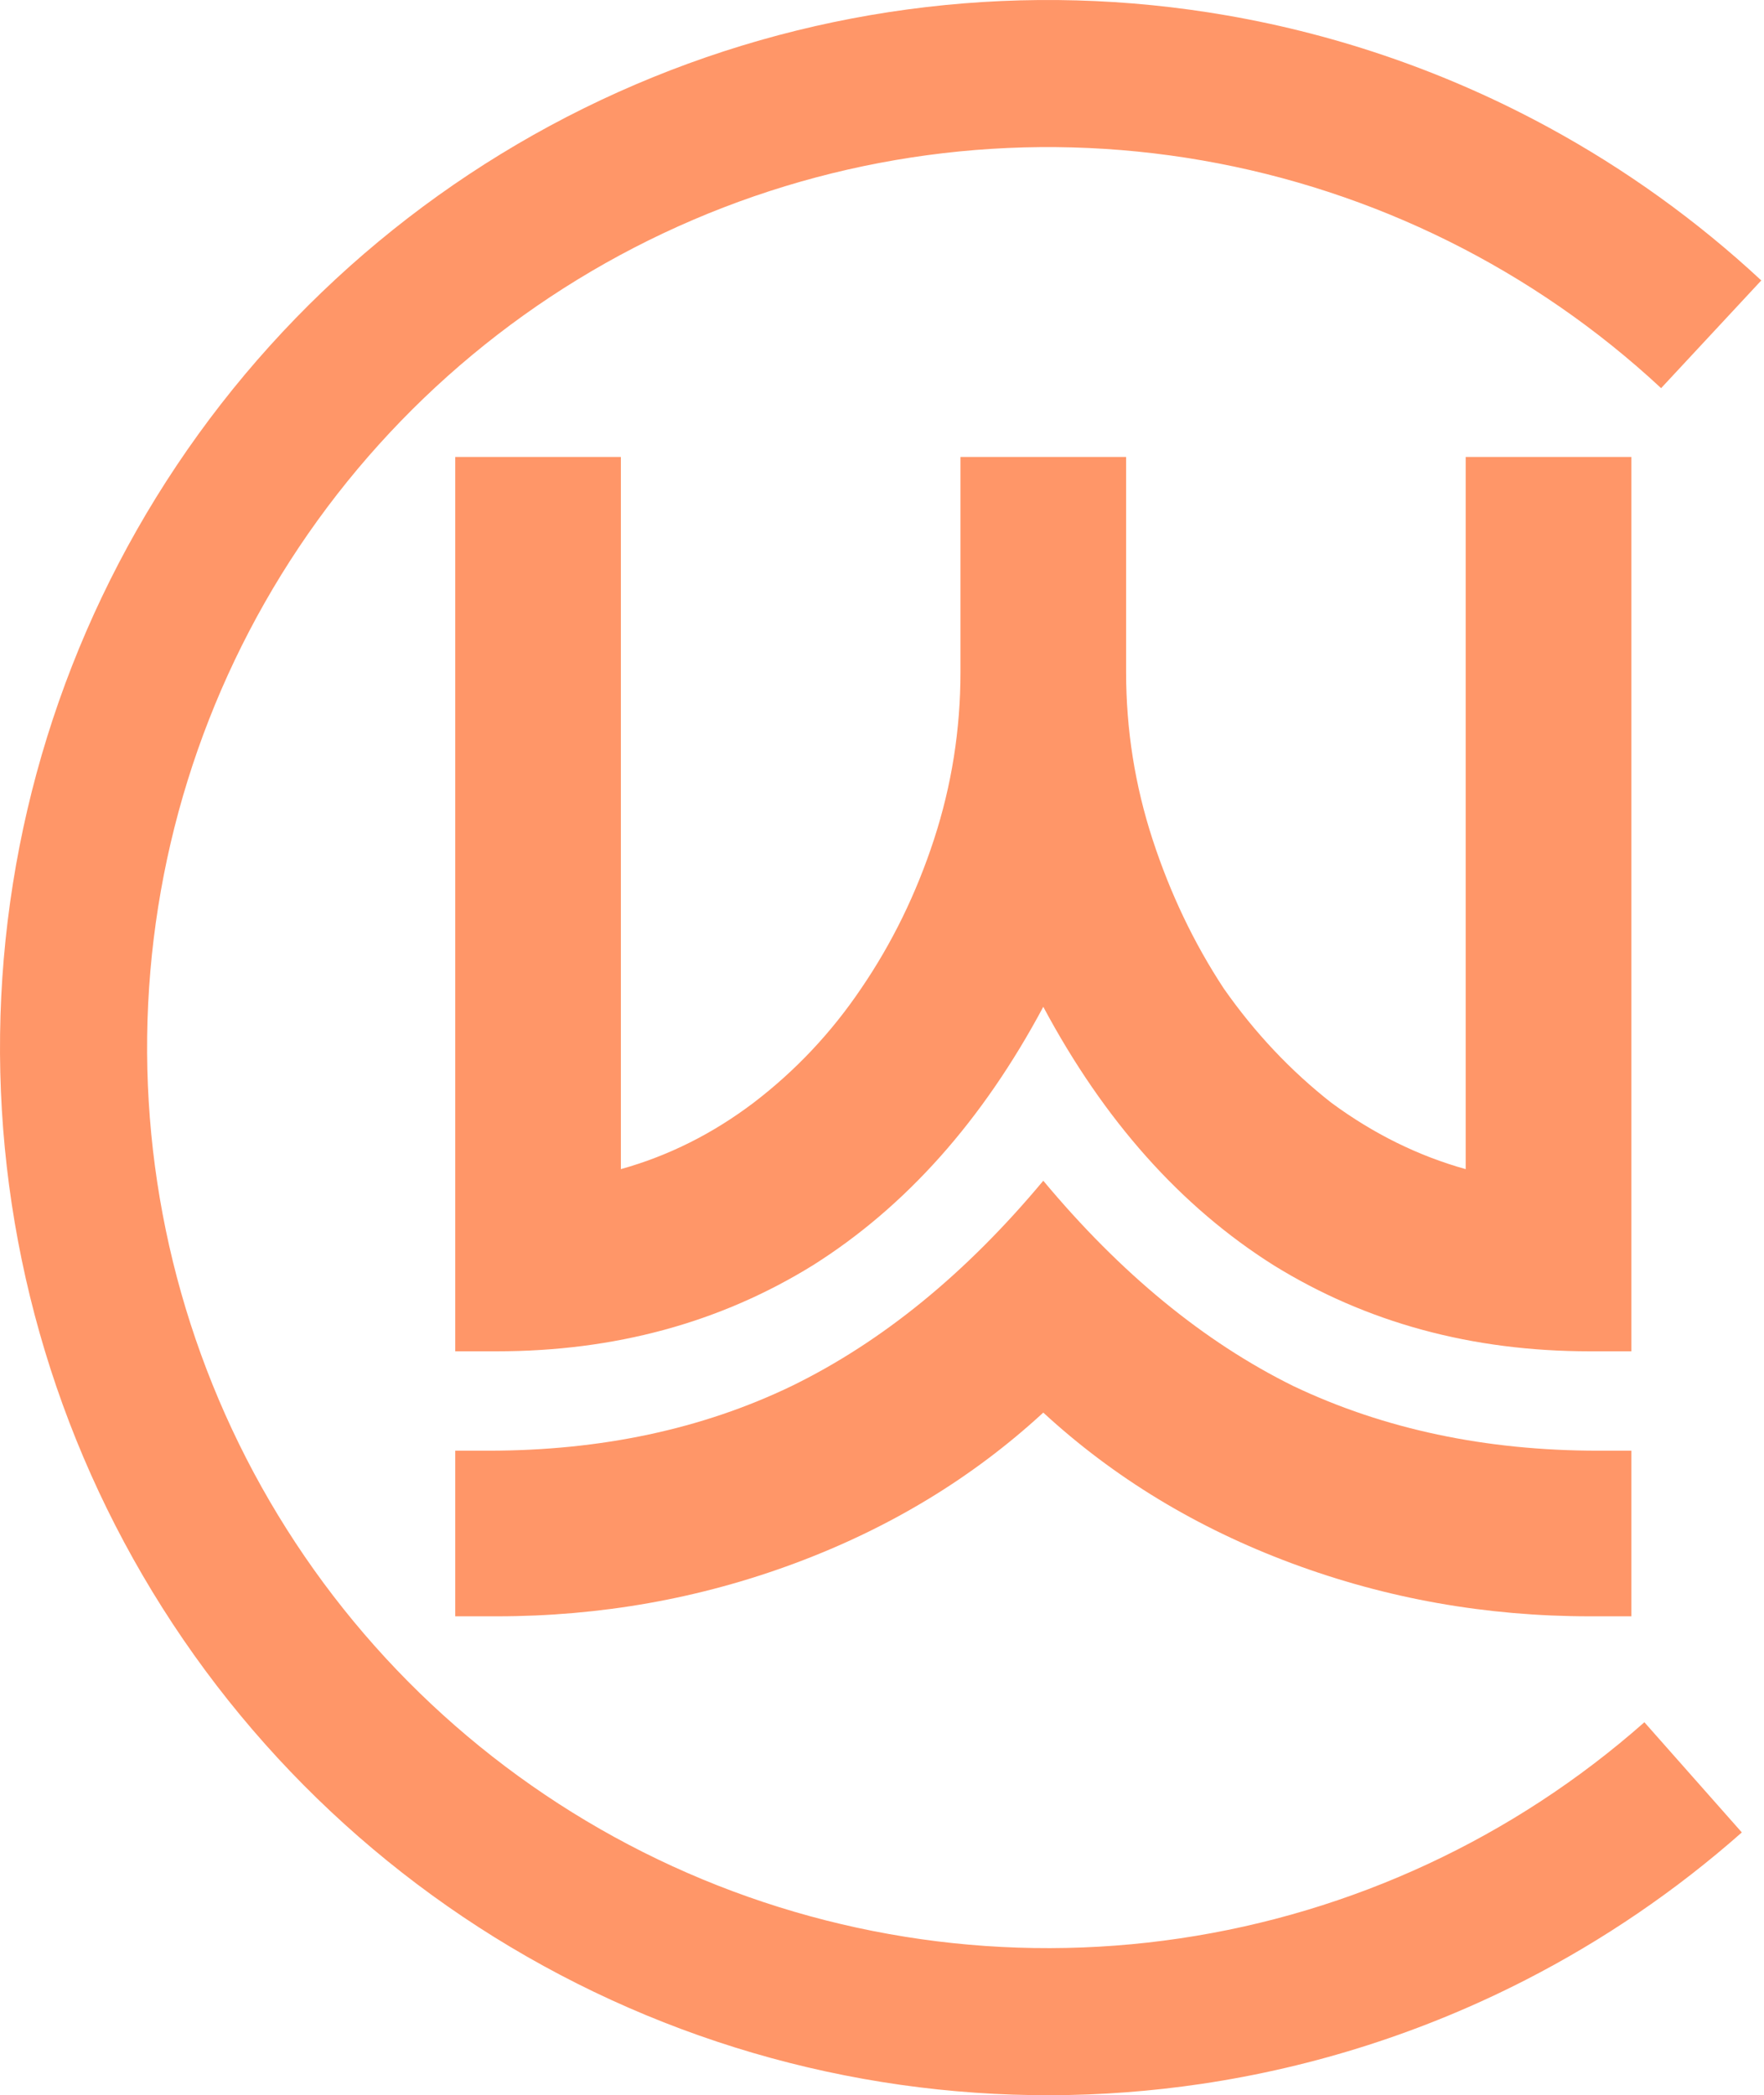
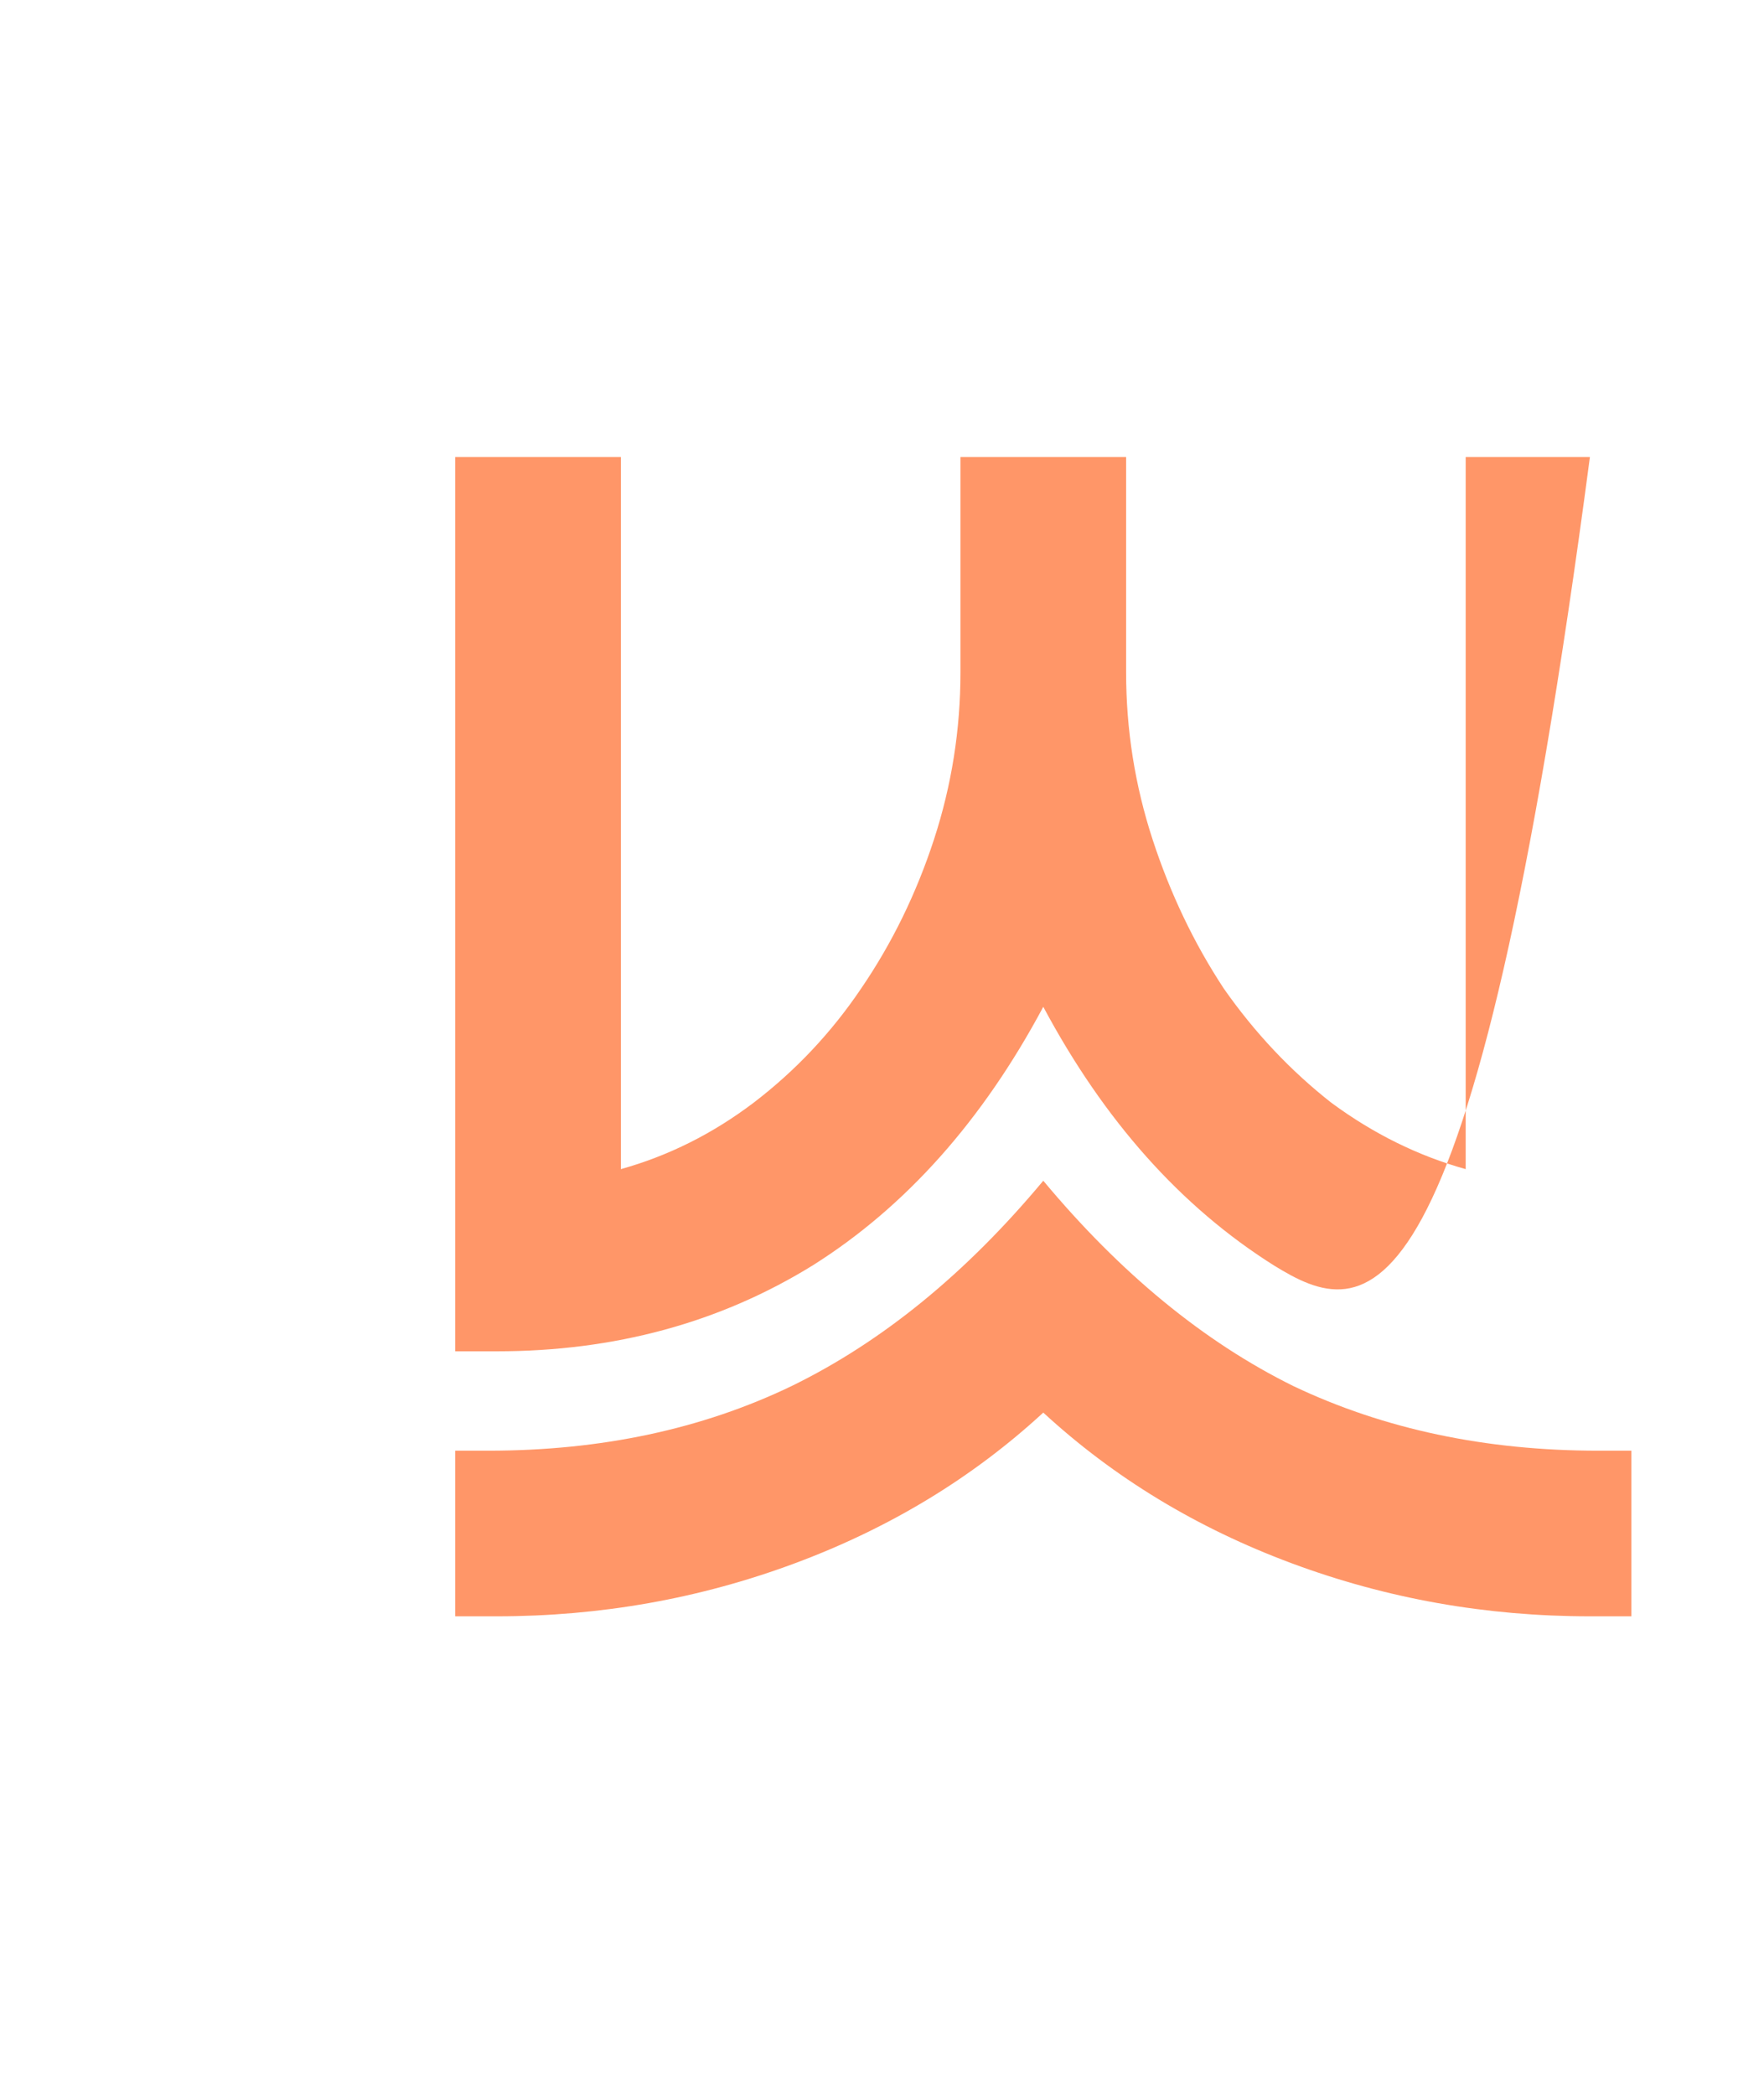
<svg xmlns="http://www.w3.org/2000/svg" width="277" height="329" viewBox="0 0 277 329" fill="none">
-   <path fill-rule="evenodd" clip-rule="evenodd" d="M258.216 270.433C258.204 270.444 258.191 270.455 258.179 270.466C237.67 288.583 212.345 300.363 185.273 304.375C158.184 308.391 130.513 304.457 105.617 293.052C80.722 281.647 59.673 263.261 45.027 240.126C30.381 216.992 22.768 190.104 23.111 162.727C23.455 135.35 31.74 108.661 46.962 85.901C62.183 63.141 83.686 45.289 108.86 34.511C134.034 23.734 161.796 20.495 188.775 25.189C215.754 29.882 240.79 42.305 260.844 60.95L276.575 44.037C276.564 44.026 276.552 44.016 276.541 44.005C266.435 34.615 255.243 26.582 243.251 20.05C227.566 11.505 210.513 5.527 192.735 2.435C161.349 -3.025 129.053 0.743 99.767 13.28C70.482 25.818 45.467 46.586 27.759 73.063C10.051 99.541 0.412 130.589 0.013 162.437C-0.387 194.286 8.47 225.565 25.508 252.479C42.547 279.392 67.033 300.78 95.995 314.048C124.956 327.316 157.148 331.892 188.661 327.221C206.511 324.575 223.708 319.027 239.603 310.879C251.754 304.65 263.143 296.901 273.48 287.768C273.492 287.757 273.505 287.746 273.518 287.734L258.216 270.433Z" fill="#FF9668" />
-   <path d="M163.826 158.095C154.289 175.953 142.237 189.477 127.67 198.666C113.104 207.681 96.543 212.189 77.988 212.189H71.485V71.753H97.497V183.582C104.953 181.501 111.89 178.034 118.306 173.179C124.896 168.151 130.531 162.17 135.214 155.235C140.069 148.126 143.884 140.324 146.659 131.829C149.433 123.333 150.821 114.578 150.821 105.562V71.753H176.832V105.562C176.832 114.578 178.22 123.333 180.994 131.829C183.769 140.324 187.497 148.126 192.179 155.235C197.035 162.17 202.67 168.151 209.087 173.179C215.676 178.034 222.699 181.501 230.156 183.582V71.753H256.168V212.189H249.665C231.11 212.189 214.549 207.681 199.983 198.666C185.416 189.477 173.364 175.953 163.826 158.095ZM163.826 185.402C175.965 199.966 189.058 210.715 203.104 217.651C217.324 224.412 233.278 227.793 250.965 227.793H256.168V253.8H249.665C233.364 253.8 217.757 251.026 202.844 245.478C187.931 239.93 174.925 232.041 163.826 221.812C152.728 232.041 139.722 239.93 124.809 245.478C109.896 251.026 94.289 253.8 77.988 253.8H71.485V227.793H76.687C94.375 227.793 110.242 224.412 124.289 217.651C138.508 210.715 151.688 199.966 163.826 185.402Z" fill="#FF9668" />
+   <path d="M163.826 158.095C154.289 175.953 142.237 189.477 127.67 198.666C113.104 207.681 96.543 212.189 77.988 212.189H71.485V71.753H97.497V183.582C104.953 181.501 111.89 178.034 118.306 173.179C124.896 168.151 130.531 162.17 135.214 155.235C140.069 148.126 143.884 140.324 146.659 131.829C149.433 123.333 150.821 114.578 150.821 105.562V71.753H176.832V105.562C176.832 114.578 178.22 123.333 180.994 131.829C183.769 140.324 187.497 148.126 192.179 155.235C197.035 162.17 202.67 168.151 209.087 173.179C215.676 178.034 222.699 181.501 230.156 183.582V71.753H256.168H249.665C231.11 212.189 214.549 207.681 199.983 198.666C185.416 189.477 173.364 175.953 163.826 158.095ZM163.826 185.402C175.965 199.966 189.058 210.715 203.104 217.651C217.324 224.412 233.278 227.793 250.965 227.793H256.168V253.8H249.665C233.364 253.8 217.757 251.026 202.844 245.478C187.931 239.93 174.925 232.041 163.826 221.812C152.728 232.041 139.722 239.93 124.809 245.478C109.896 251.026 94.289 253.8 77.988 253.8H71.485V227.793H76.687C94.375 227.793 110.242 224.412 124.289 217.651C138.508 210.715 151.688 199.966 163.826 185.402Z" fill="#FF9668" />
</svg>